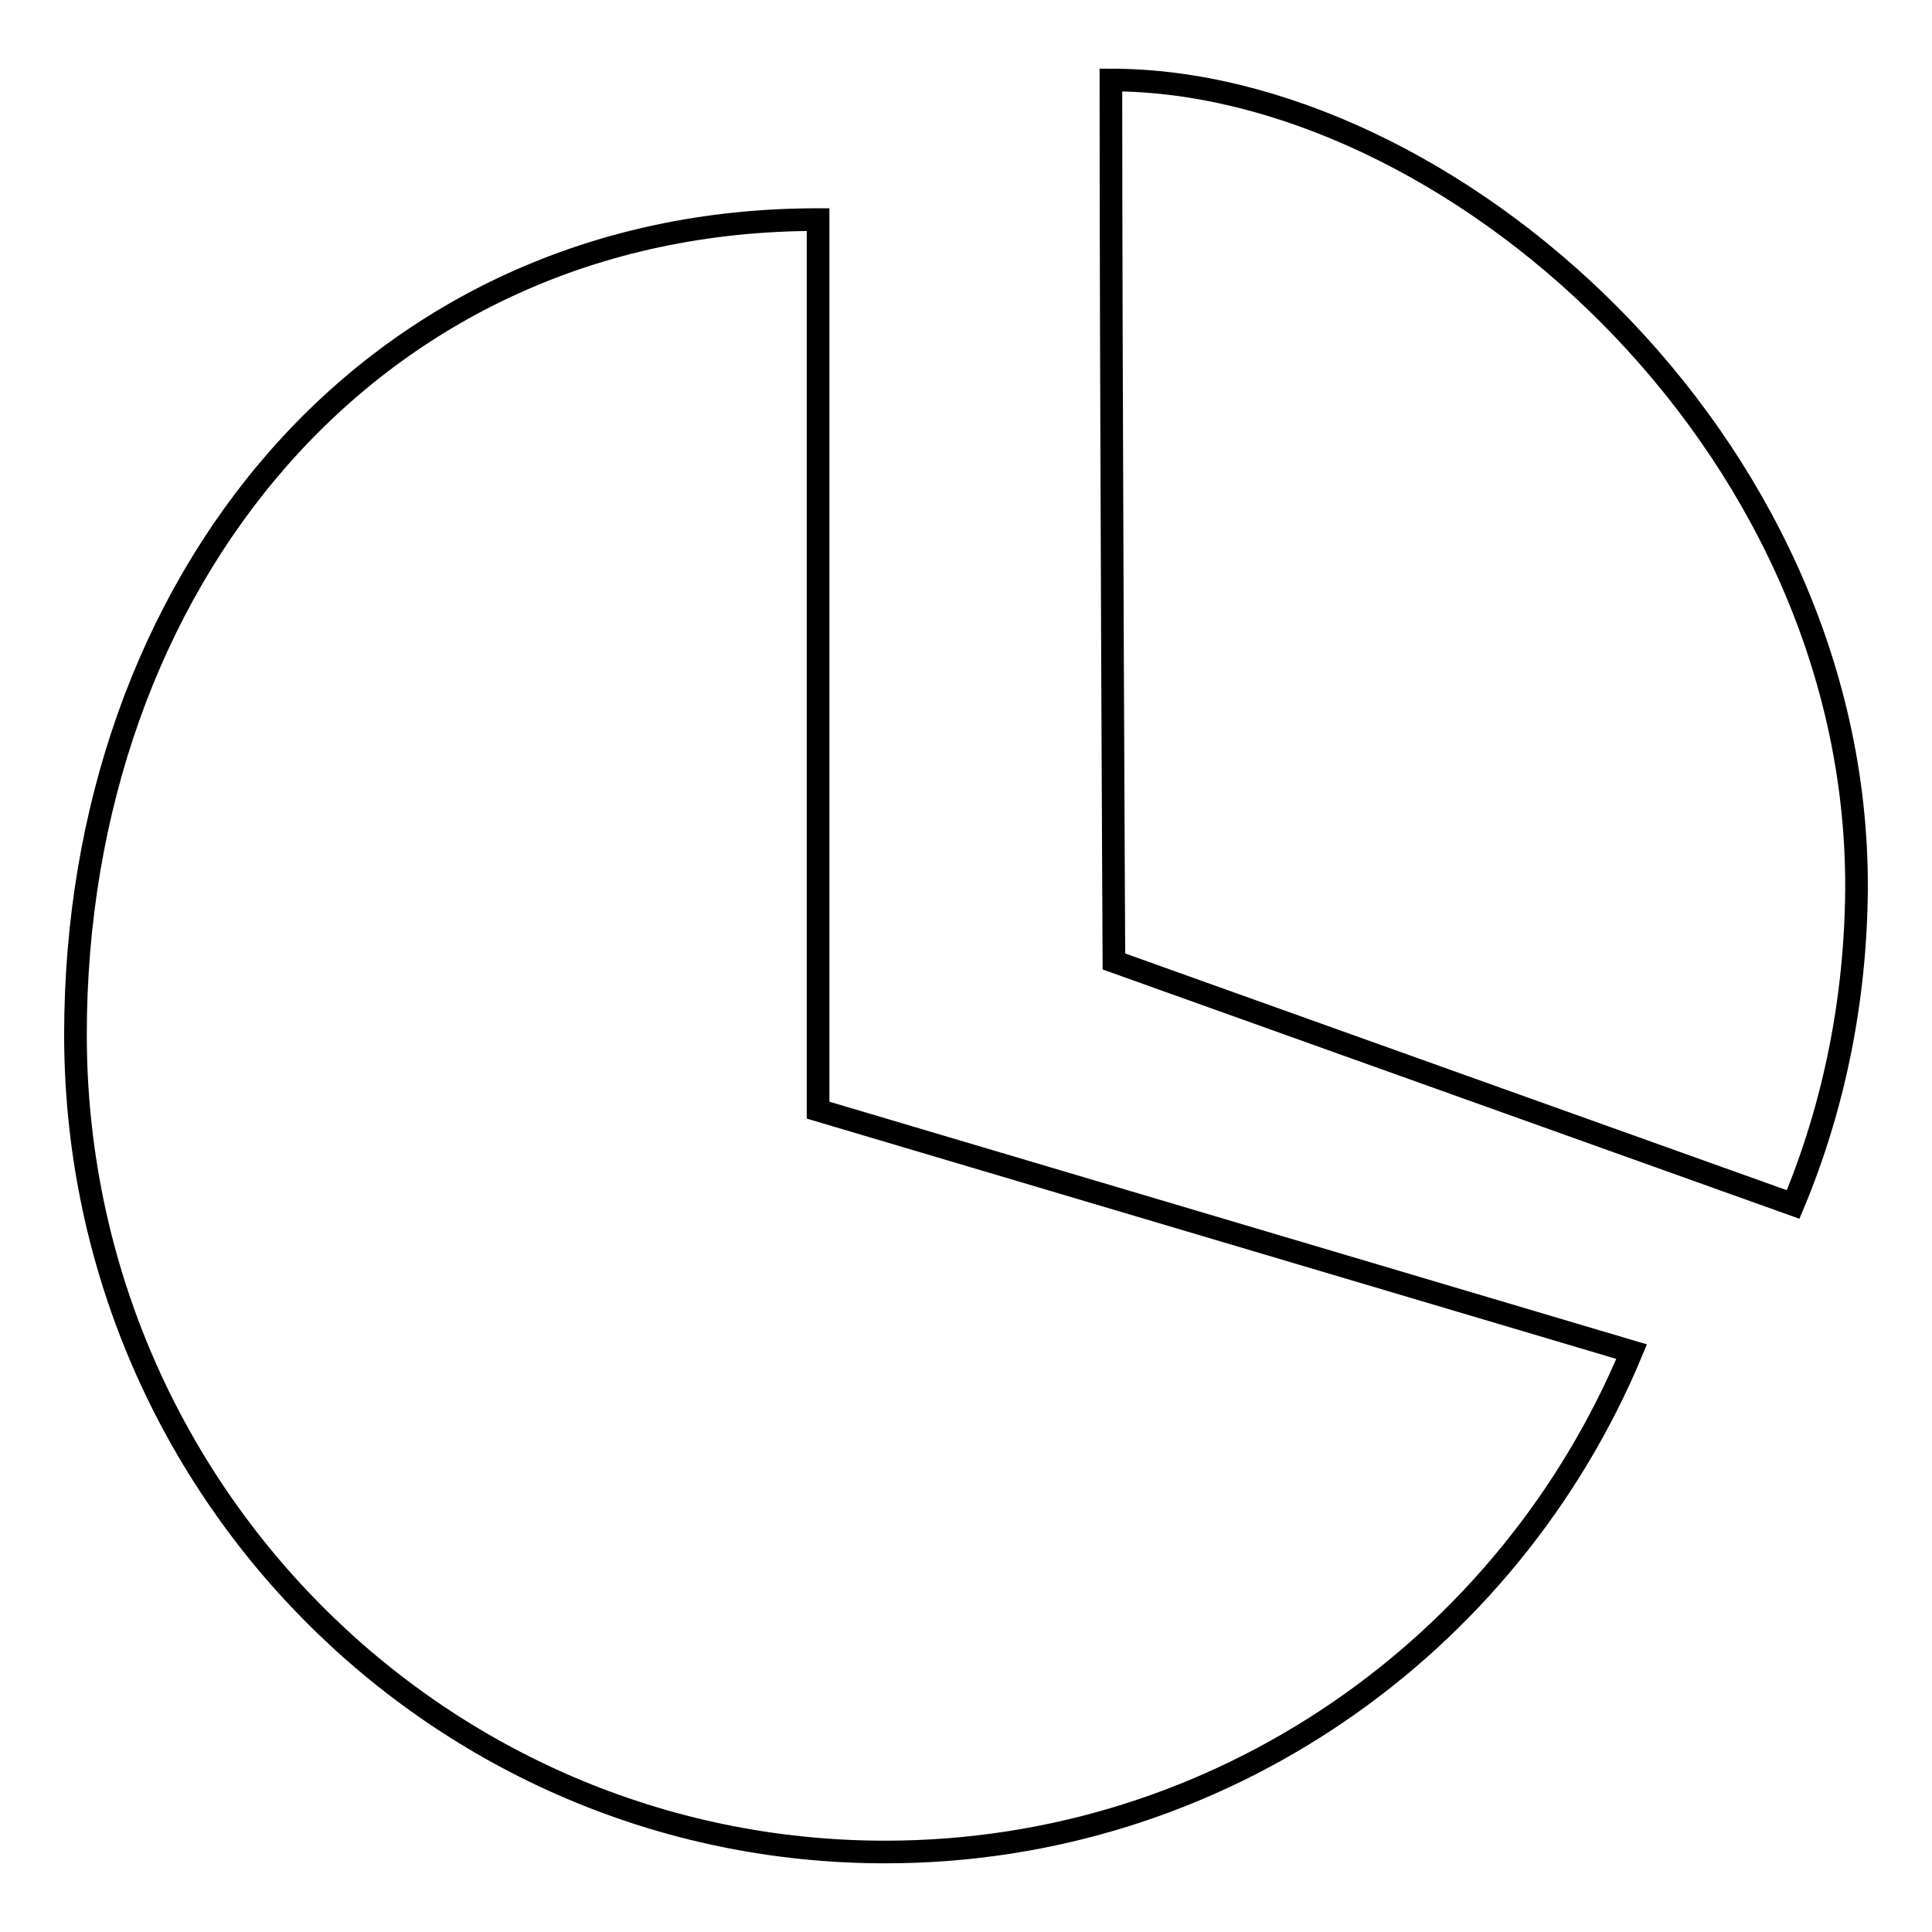
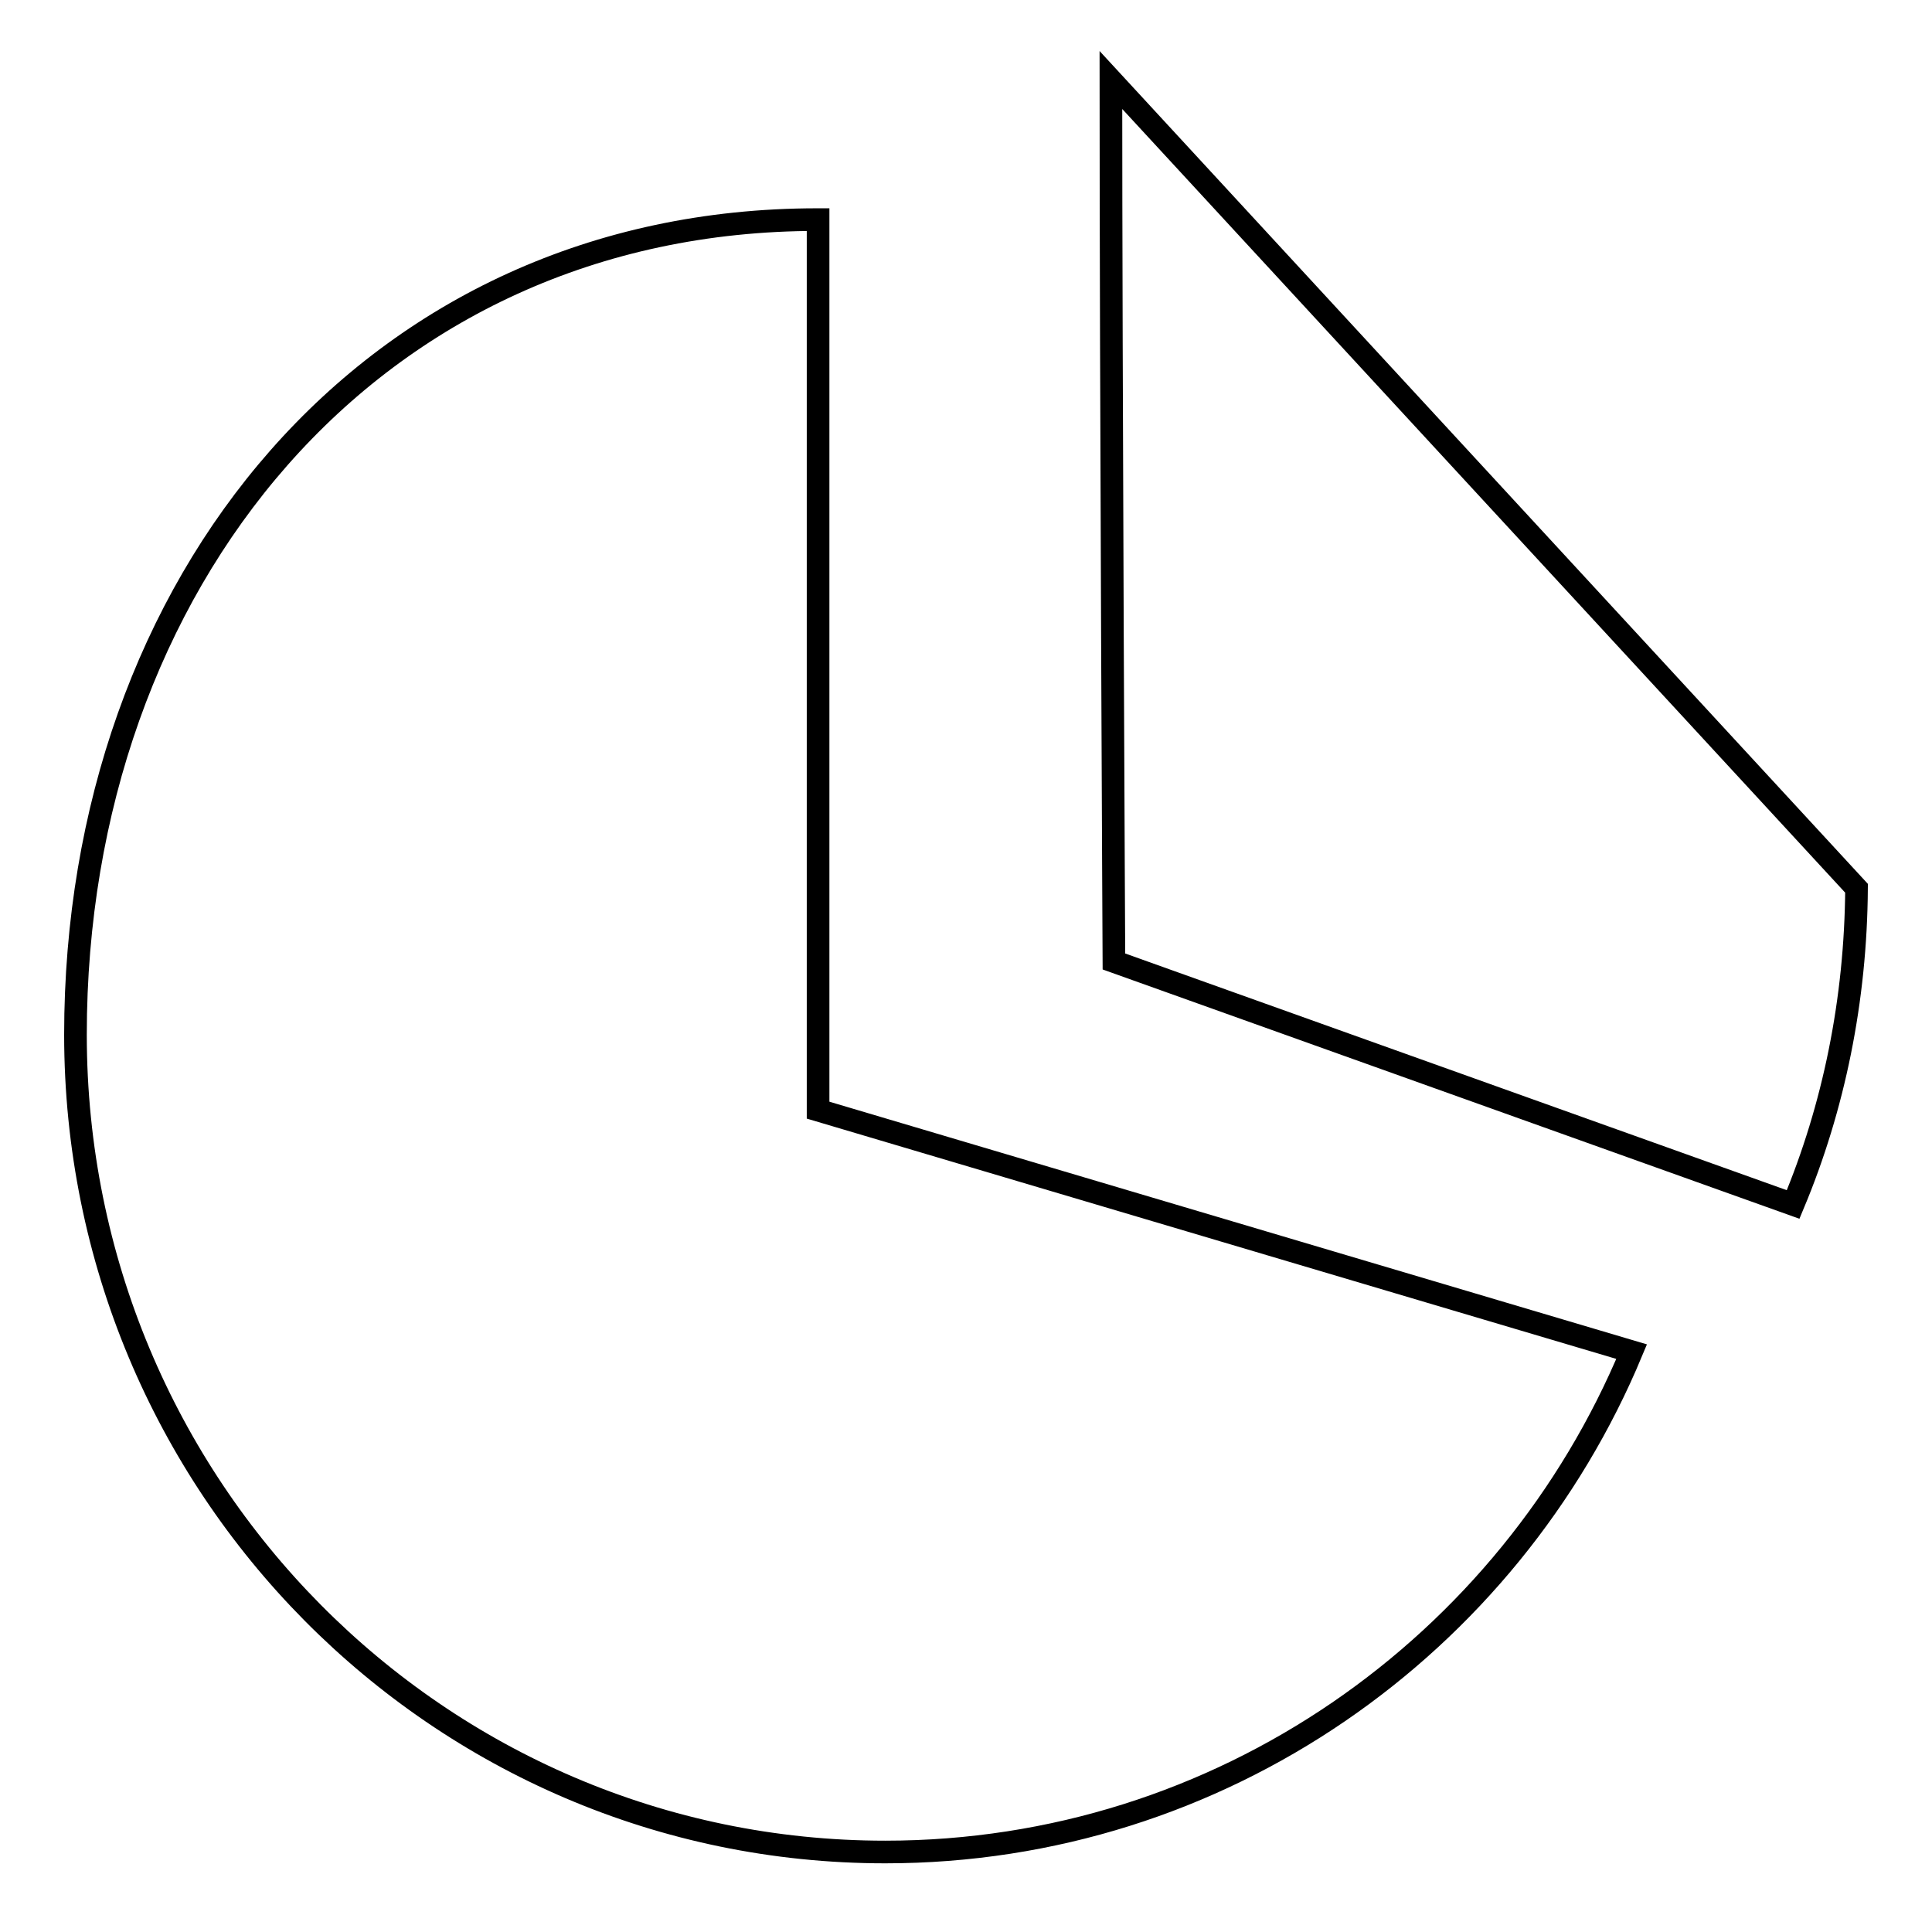
<svg xmlns="http://www.w3.org/2000/svg" version="1.1" x="0px" y="0px" viewBox="0 0 256 256" enable-background="new 0 0 256 256" xml:space="preserve">
  <g>
    <g>
-       <path stroke-width="3" fill-opacity="0" stroke="#000000" d="M147.2,10.6c0,39.4,0.4,116.8,0.4,116.8l90,32.2c5.4-12.9,8.3-27.1,8.4-41.9C246.2,57.9,191.4,10.6,147.2,10.6z M108.3,29.1c-59.2,0-98.3,48.2-98.3,108c0,59.8,48,108.3,107.3,108.3c44.5,0,82.7-27.4,98.9-66.3l-107.8-32V29.1z" />
+       <path stroke-width="3" fill-opacity="0" stroke="#000000" d="M147.2,10.6c0,39.4,0.4,116.8,0.4,116.8l90,32.2c5.4-12.9,8.3-27.1,8.4-41.9z M108.3,29.1c-59.2,0-98.3,48.2-98.3,108c0,59.8,48,108.3,107.3,108.3c44.5,0,82.7-27.4,98.9-66.3l-107.8-32V29.1z" />
    </g>
  </g>
</svg>